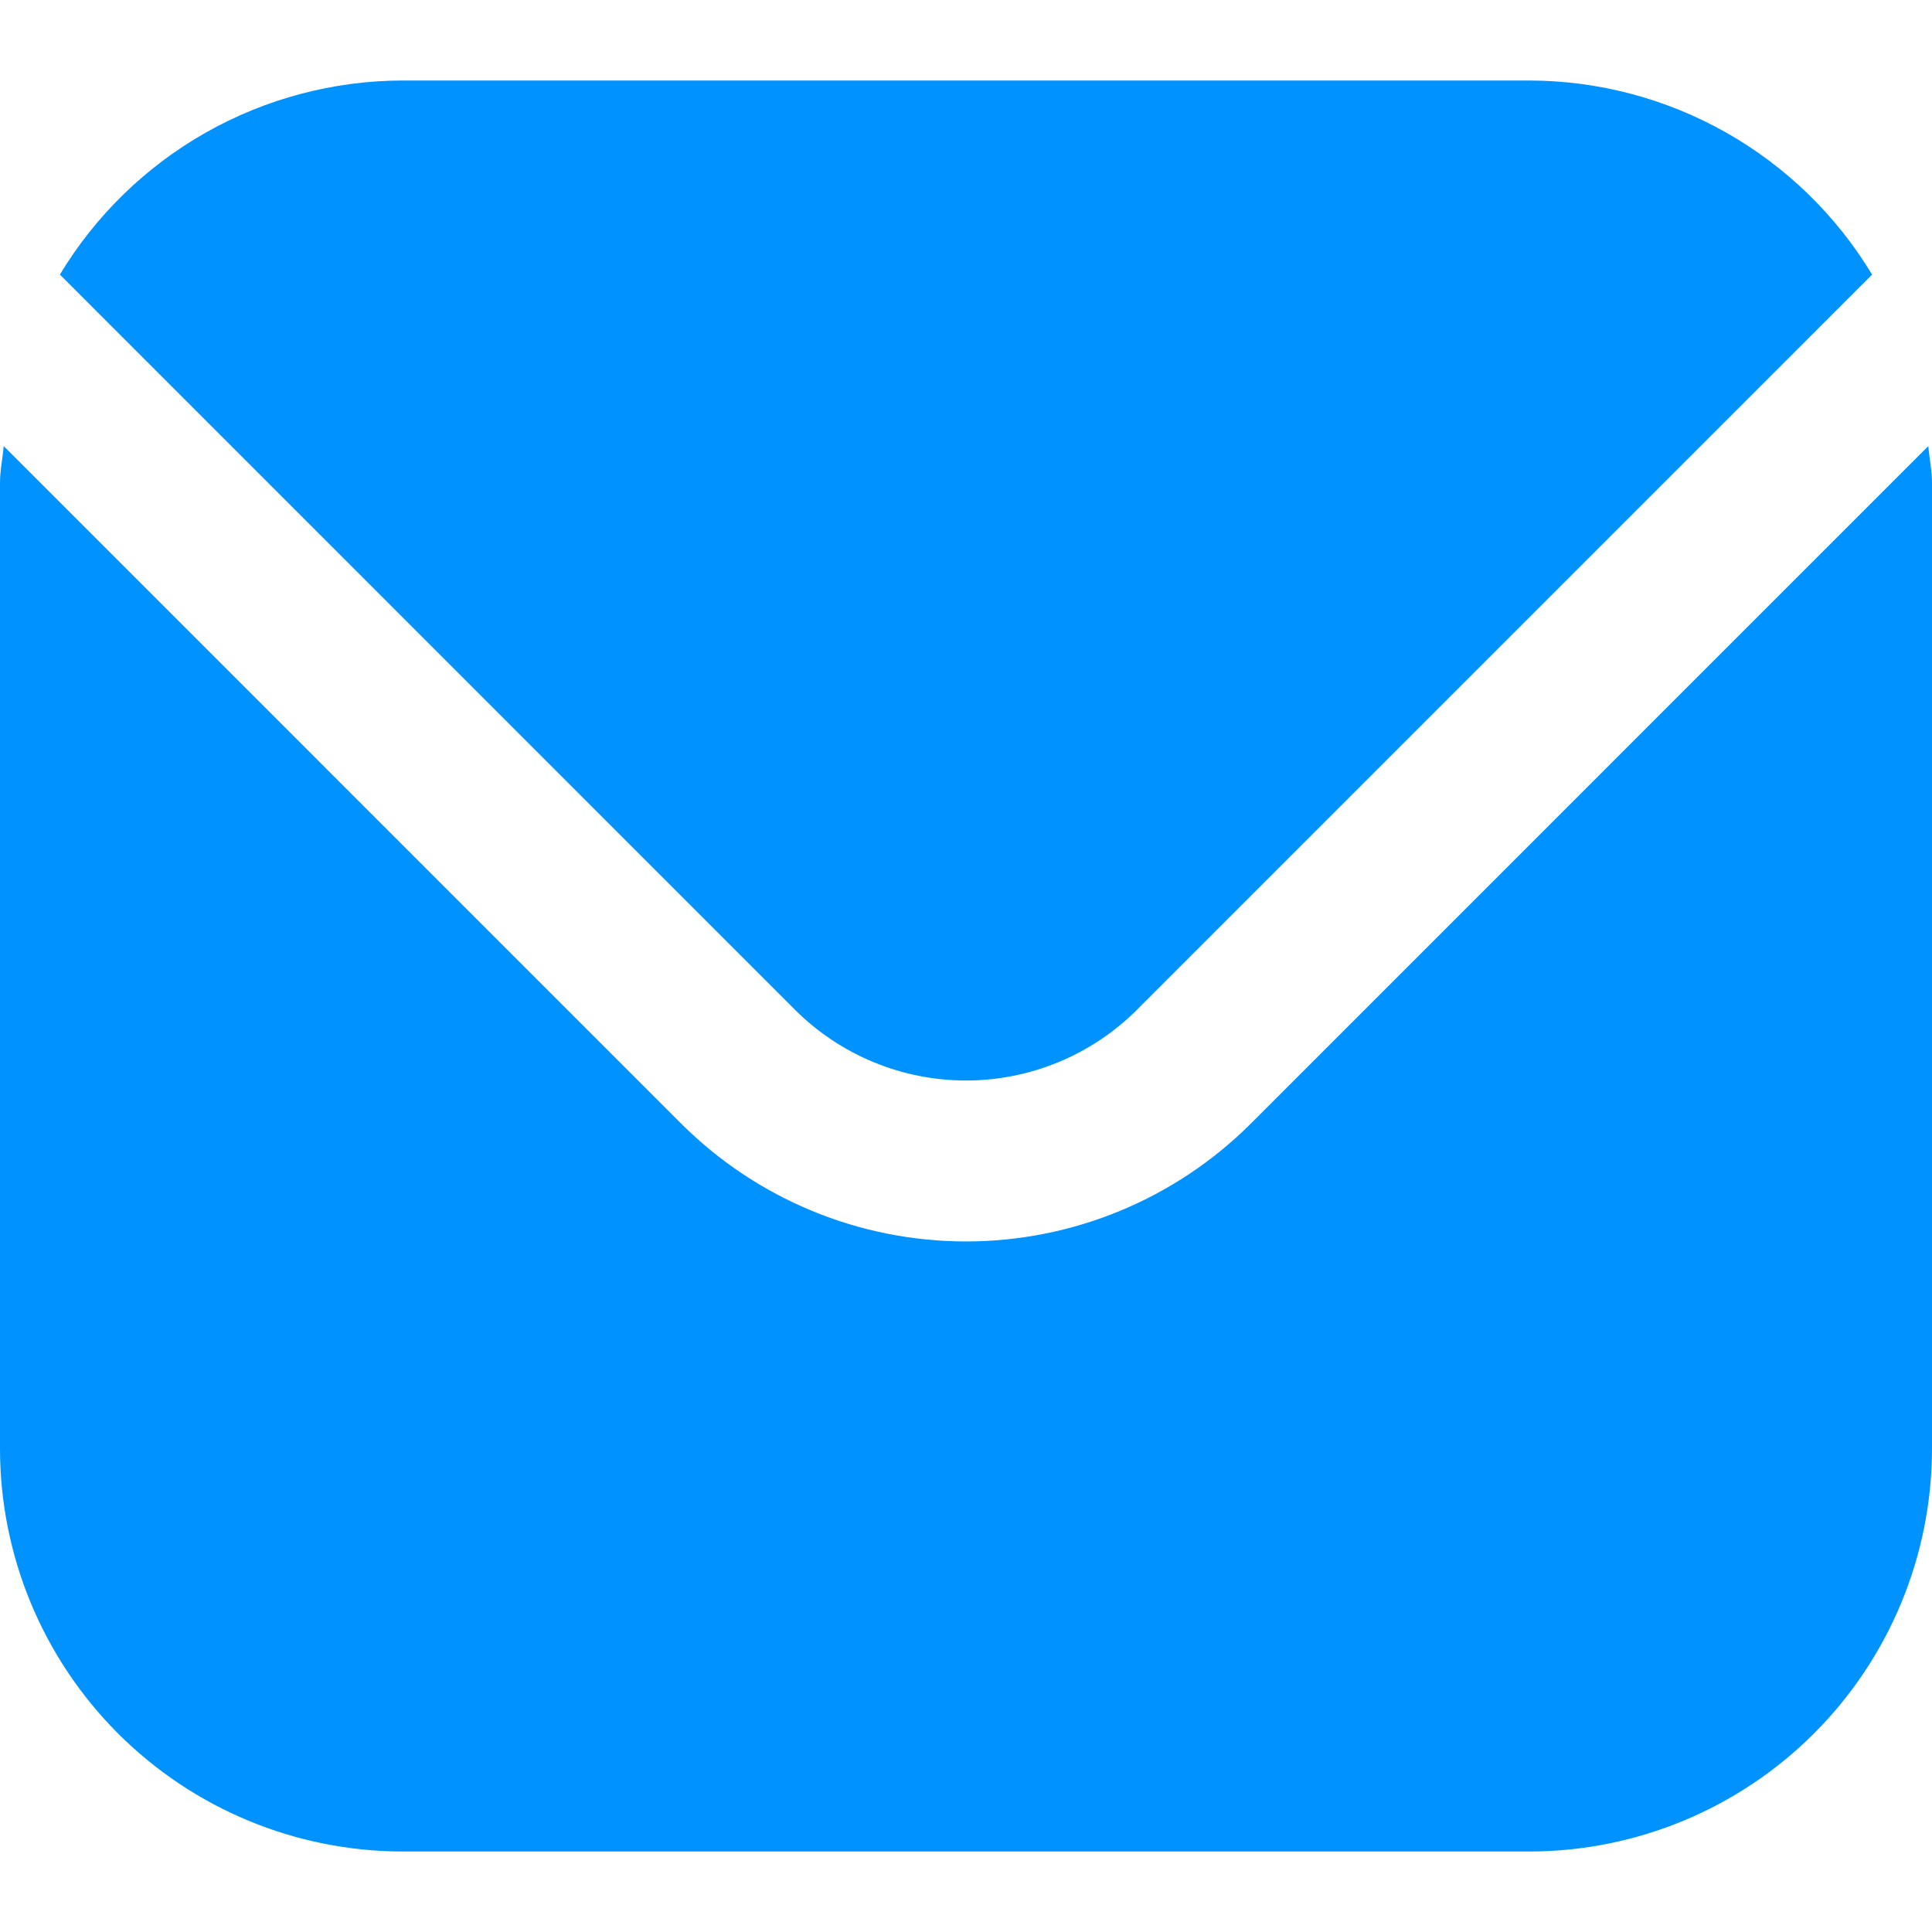
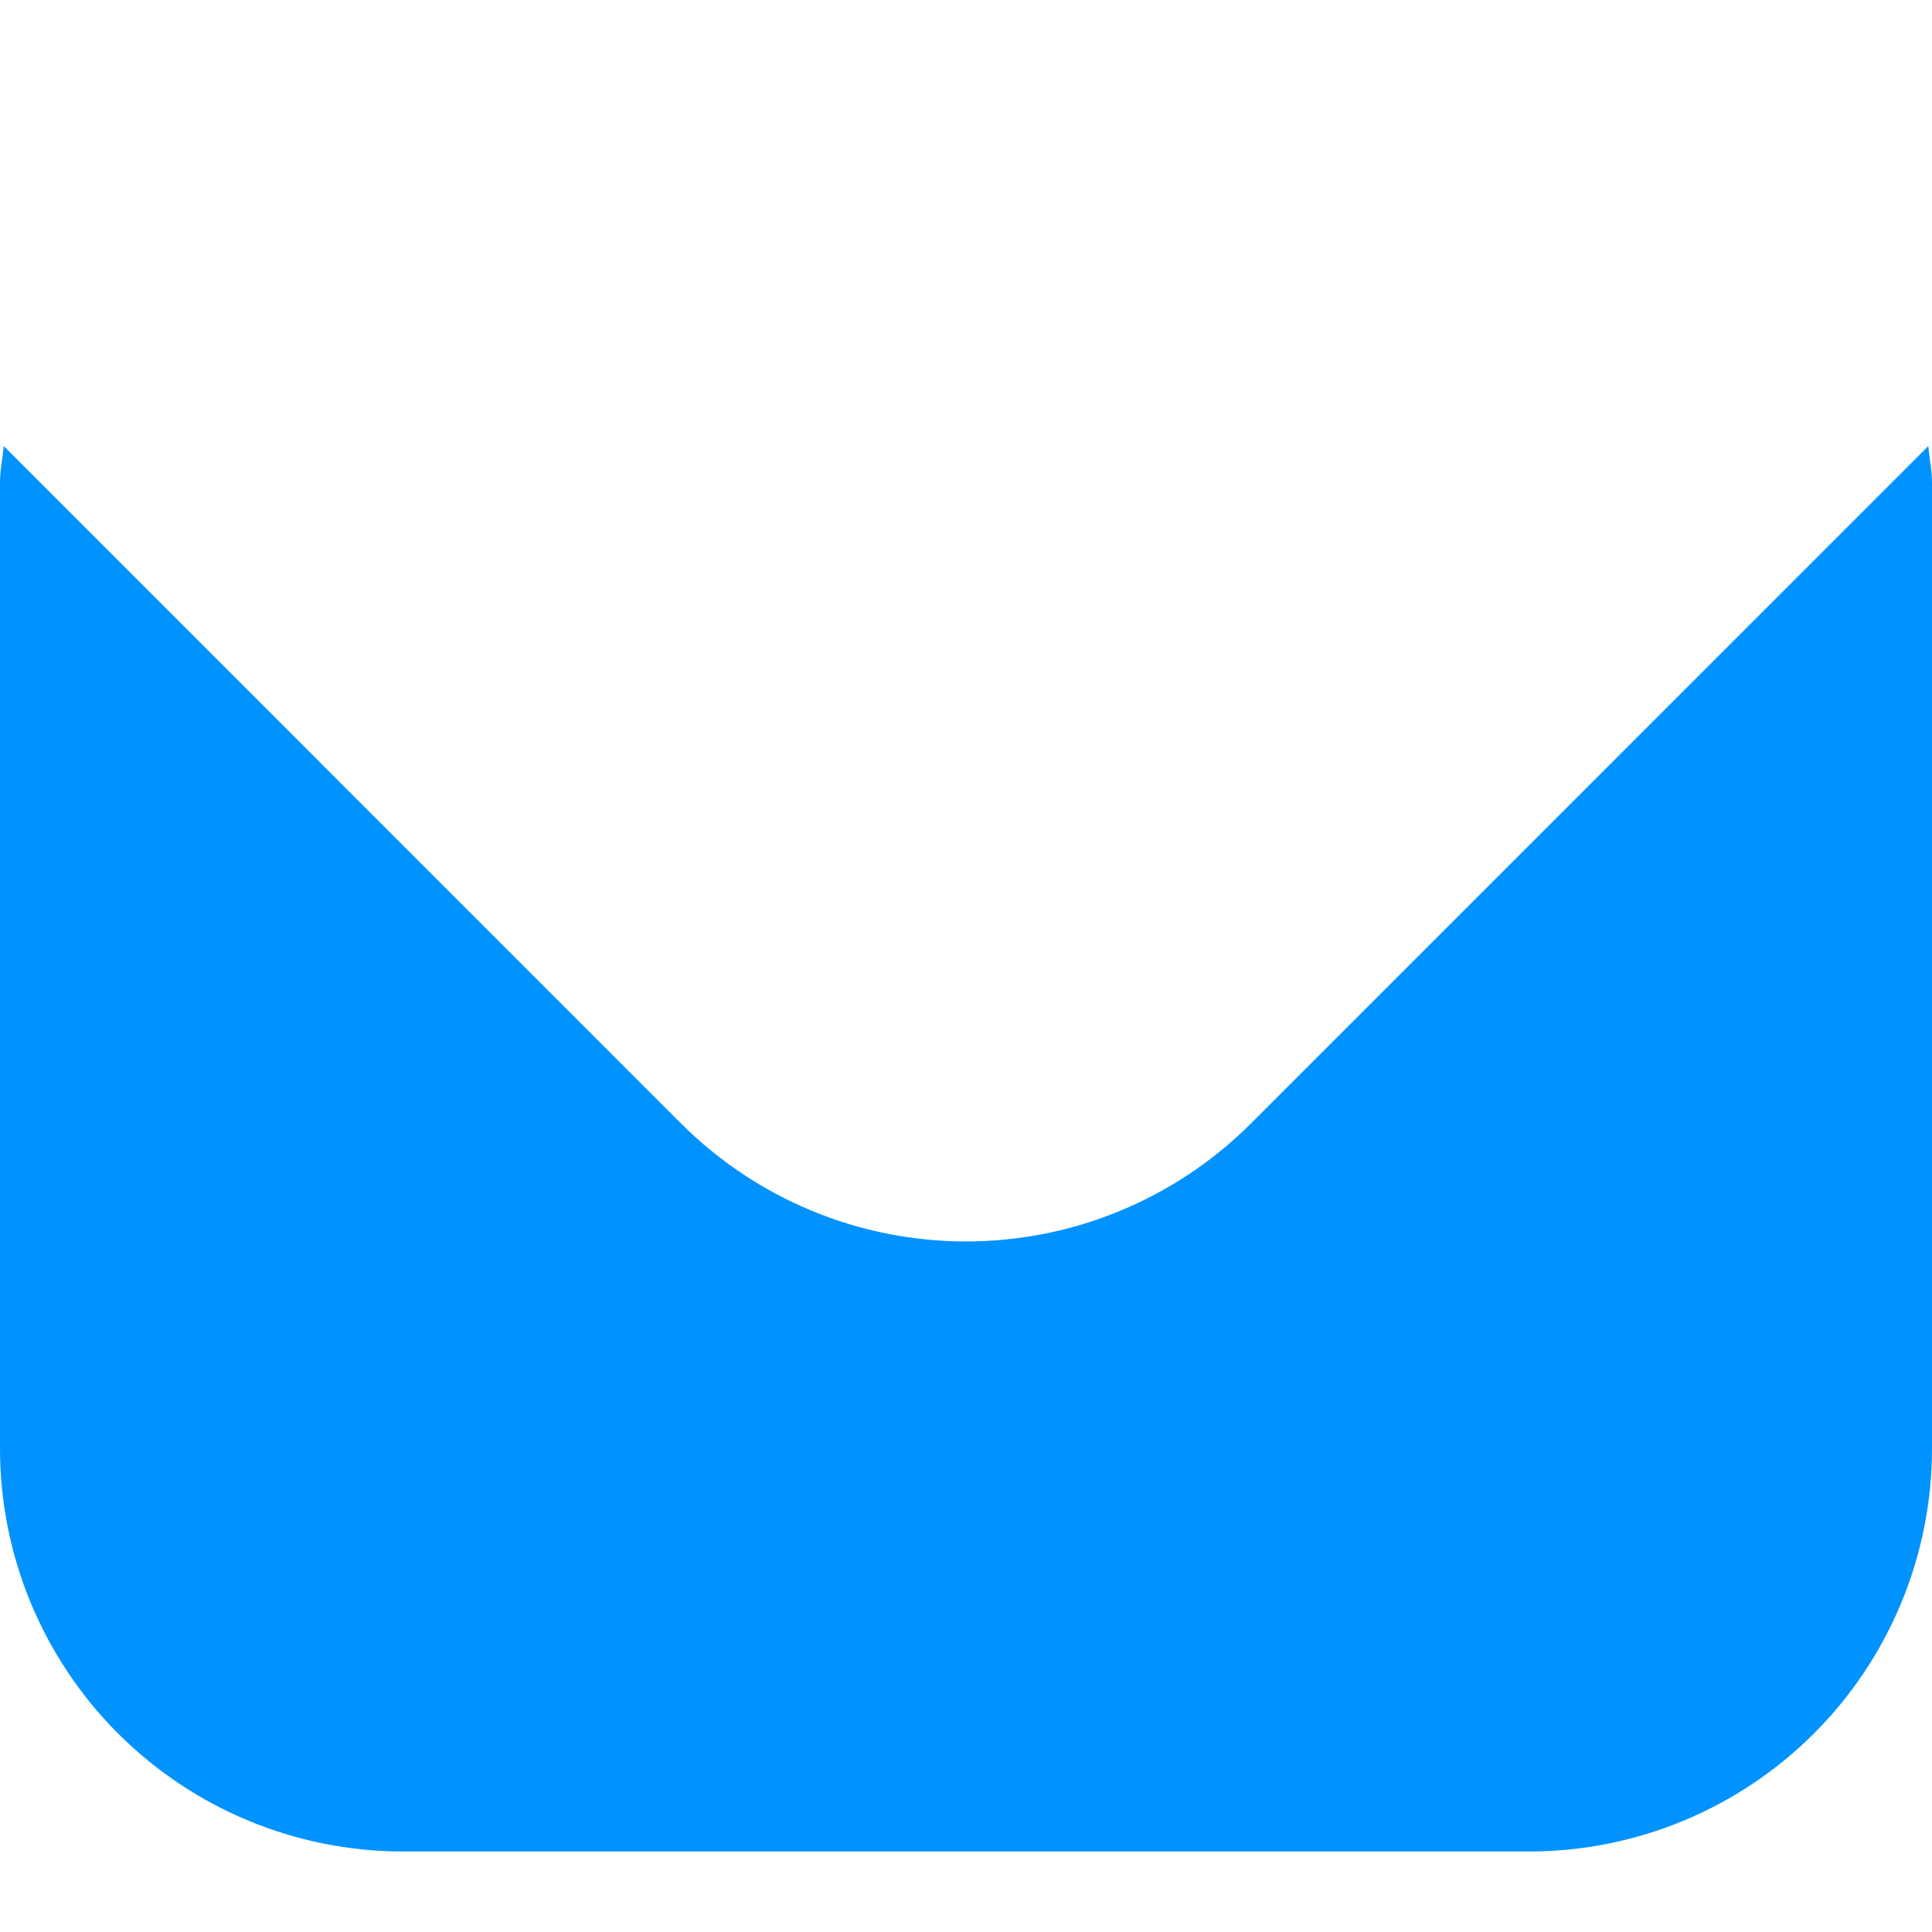
<svg xmlns="http://www.w3.org/2000/svg" width="42" height="42" viewBox="0 0 42 42" fill="none">
  <g clip-path="url(#clip0_101_2414)">
    <path d="M41.919 9.698L27.188 24.43C25.545 26.068 23.32 26.988 21 26.988C18.68 26.988 16.455 26.068 14.812 24.43L0.081 9.698C0.056 9.975 0 10.225 0 10.5V31.5C0.003 33.819 0.926 36.044 2.566 37.684C4.206 39.324 6.43 40.247 8.75 40.25H33.25C35.57 40.247 37.794 39.324 39.434 37.684C41.075 36.044 41.997 33.819 42 31.5V10.5C42 10.225 41.944 9.975 41.919 9.698Z" fill="#0092FF" />
-     <path d="M24.713 21.955L40.698 5.969C39.923 4.685 38.831 3.622 37.527 2.883C36.222 2.144 34.749 1.754 33.25 1.75H8.75C7.25 1.754 5.777 2.144 4.473 2.883C3.168 3.622 2.076 4.685 1.302 5.969L17.286 21.955C18.273 22.938 19.608 23.489 21 23.489C22.392 23.489 23.727 22.938 24.713 21.955Z" fill="#0092FF" />
  </g>
  <defs>
    <clipPath id="clip0_101_2414">
      <rect width="42" height="42" fill="white" />
    </clipPath>
  </defs>
</svg>